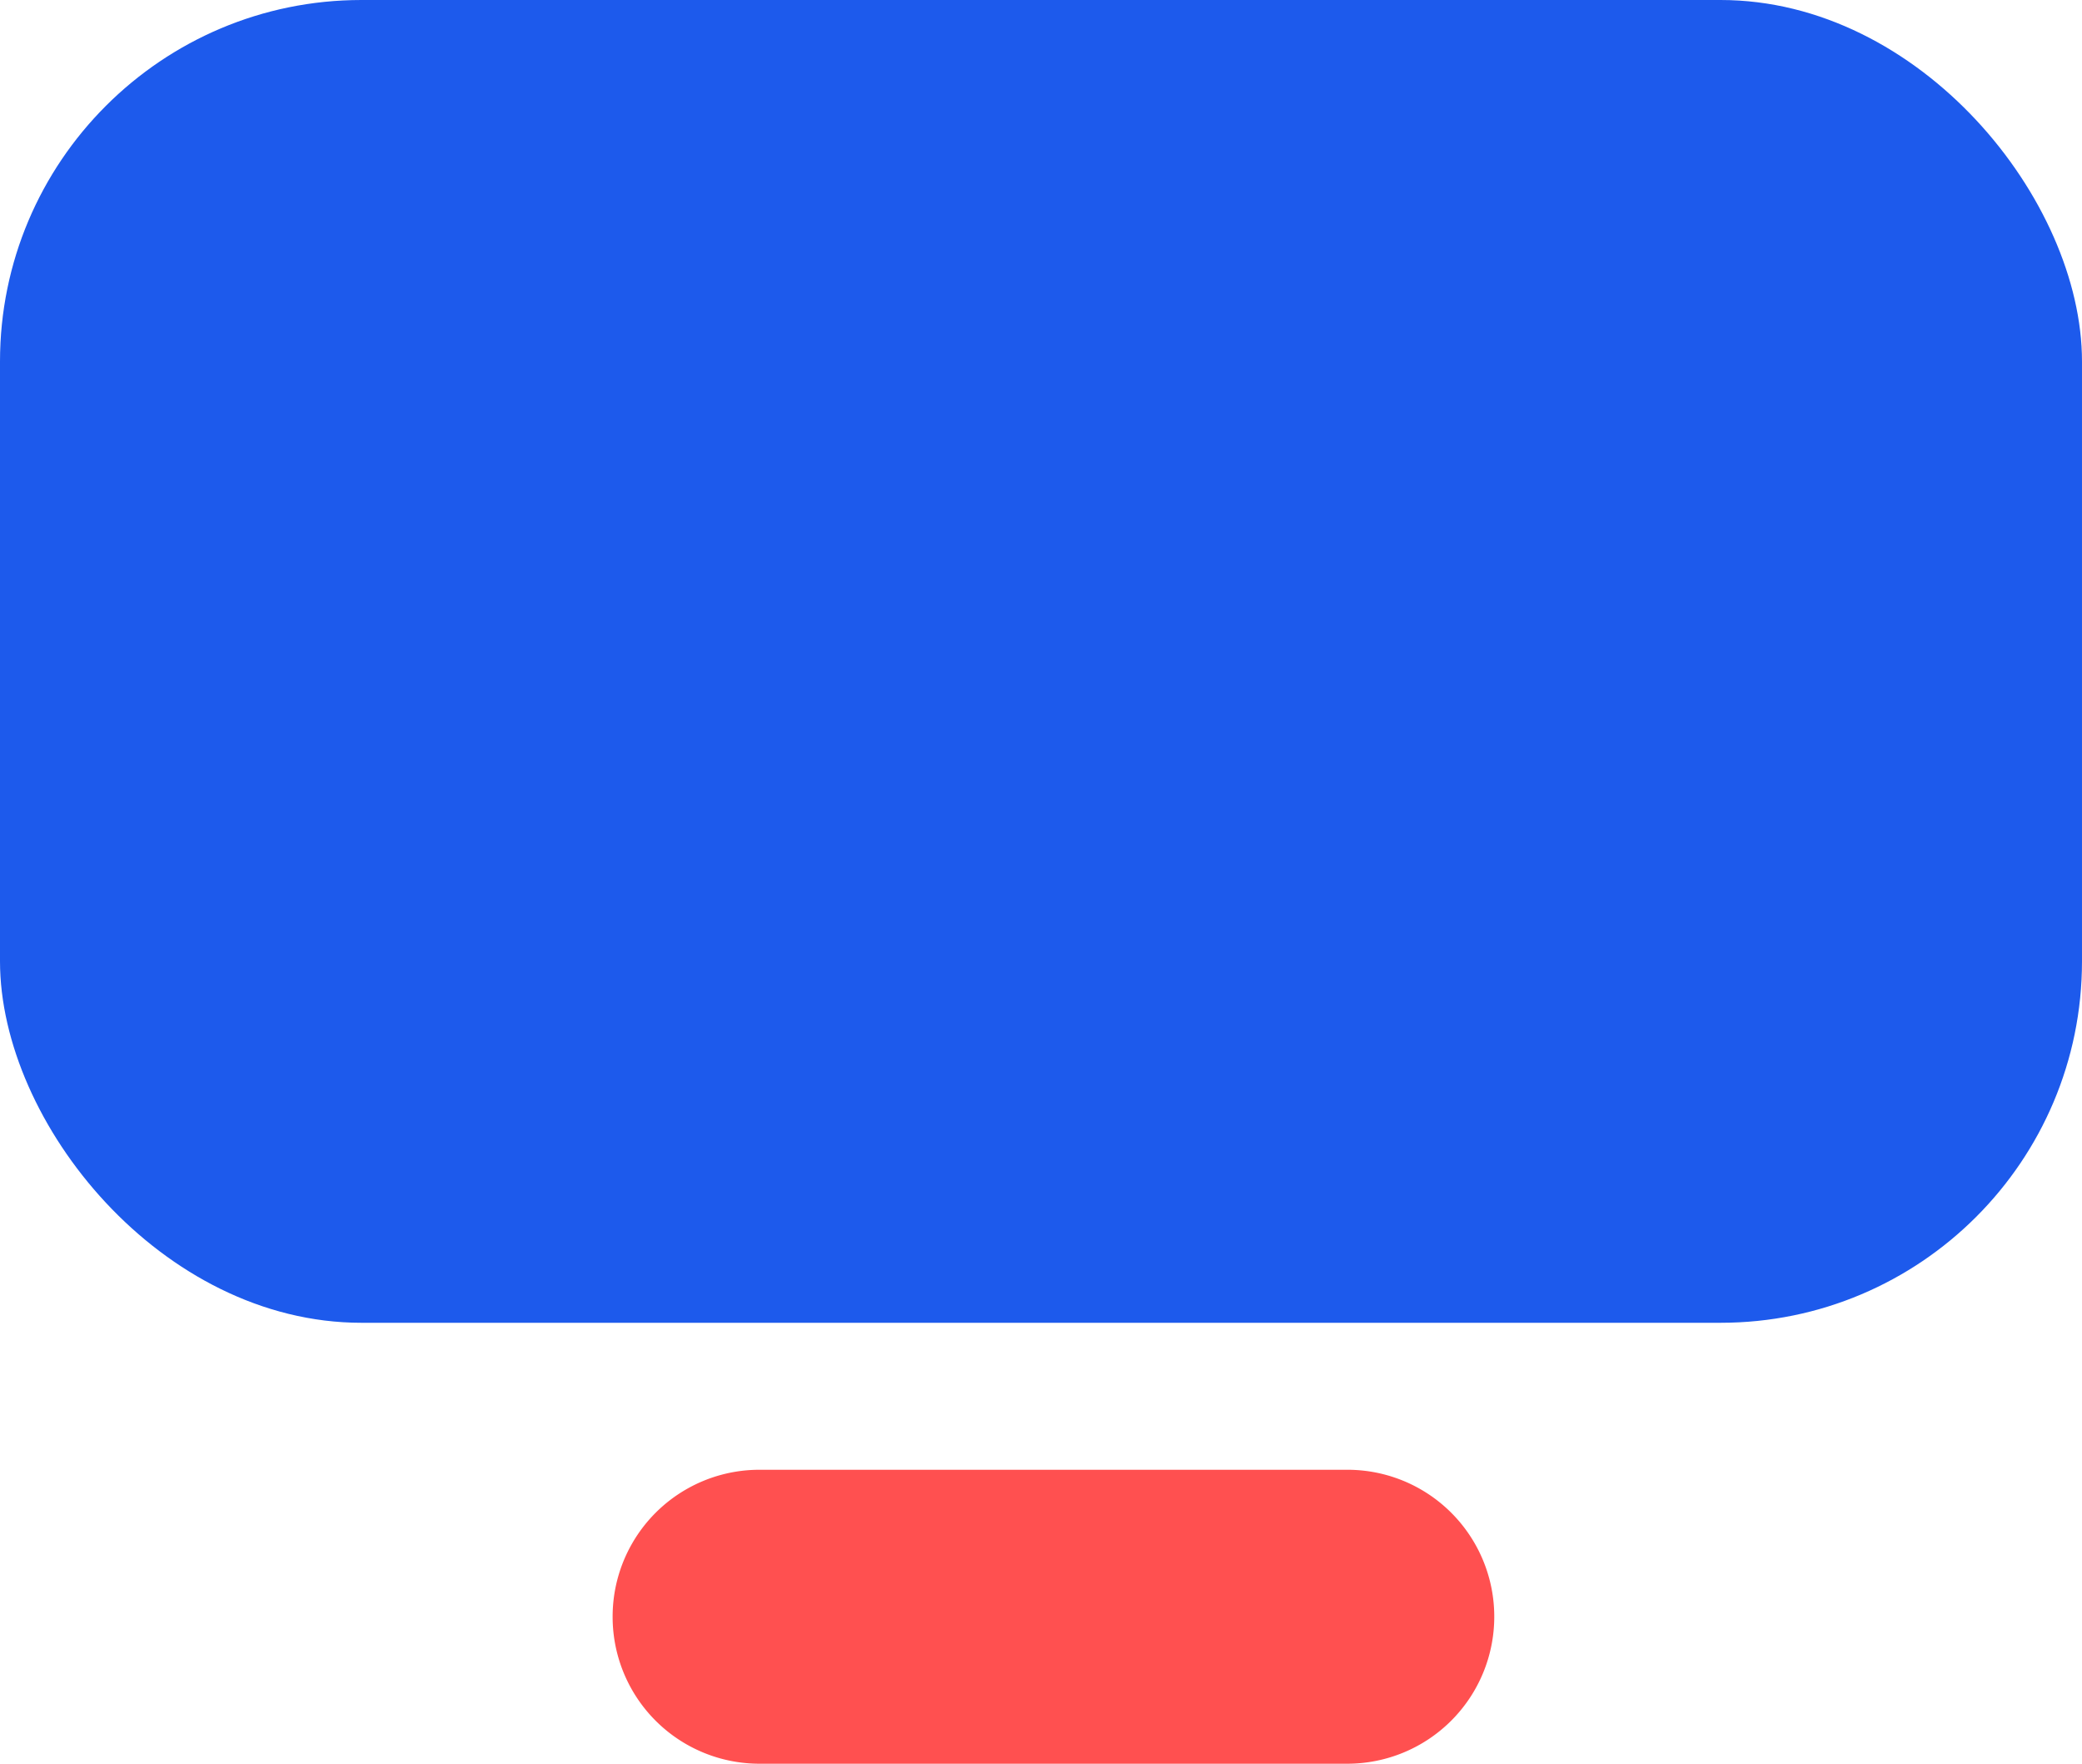
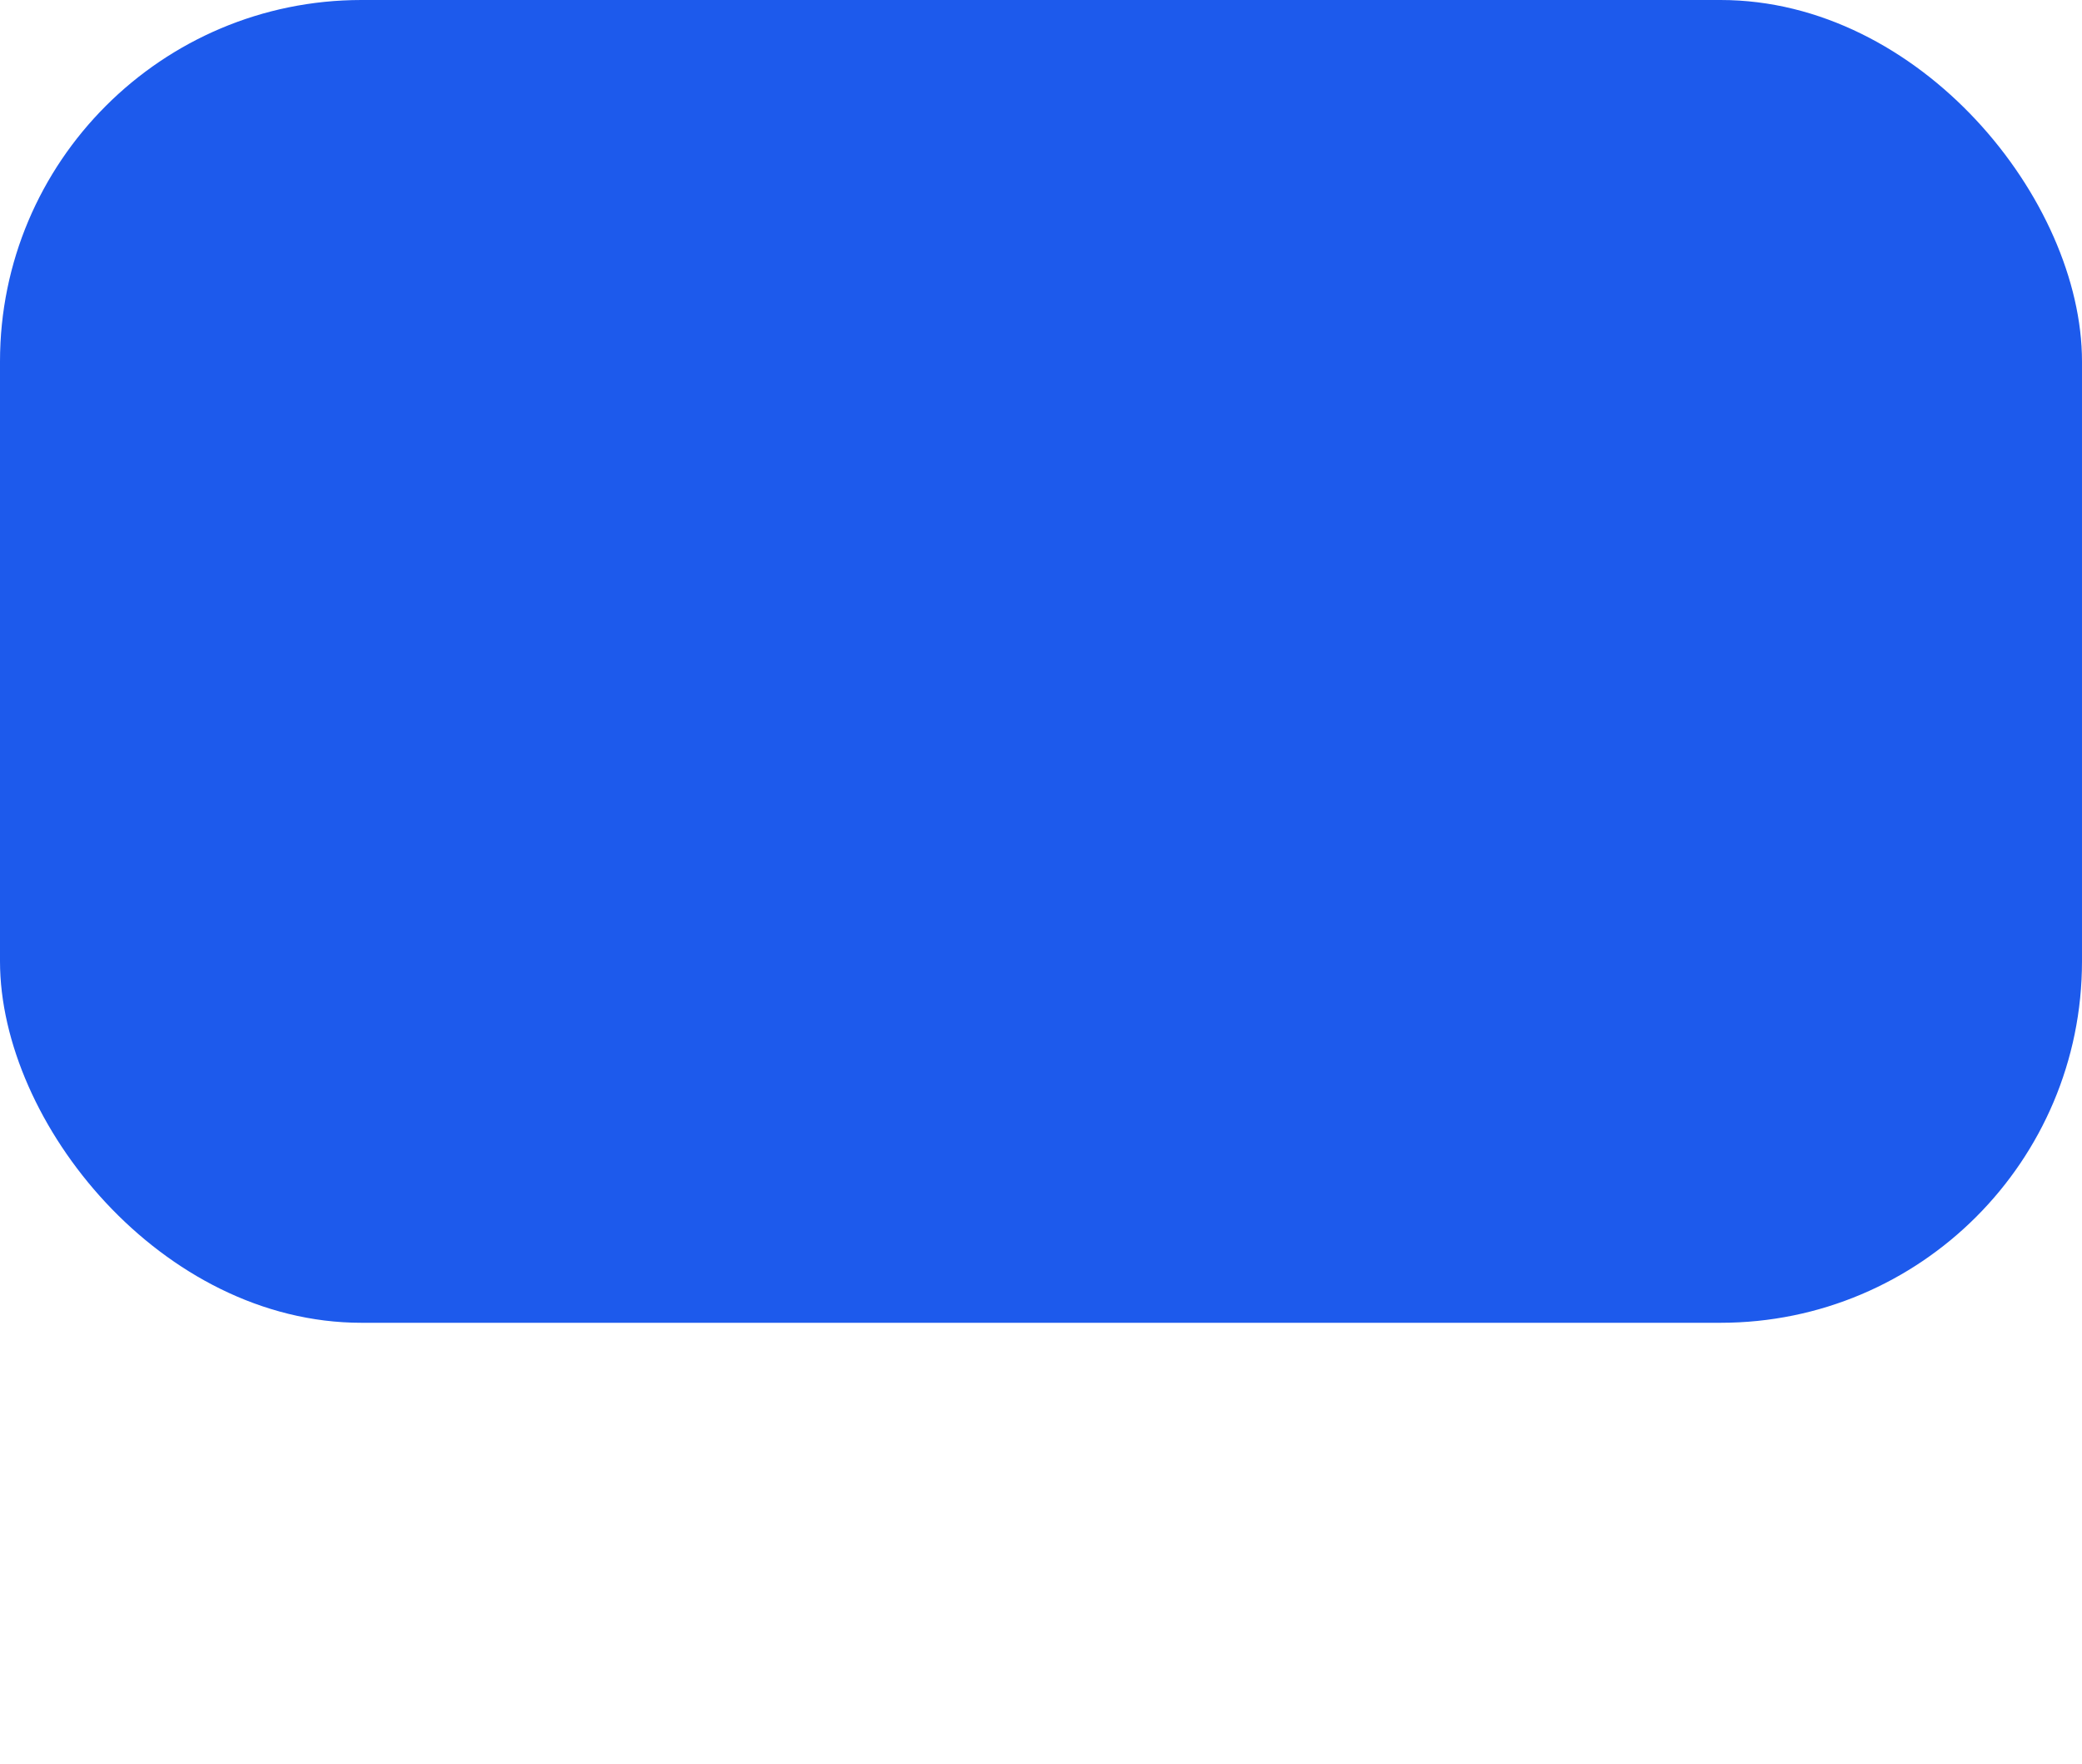
<svg xmlns="http://www.w3.org/2000/svg" width="65.237" height="55.259" viewBox="0 0 65.237 55.259">
  <g transform="translate(-97.567 -730.19)">
    <rect width="65.237" height="41.445" rx="11.326" transform="translate(97.567 730.19)" fill="#1d5aec" />
-     <path d="M122.4,778.729h18.42a4.6,4.6,0,0,1,4.605,4.605h0a4.605,4.605,0,0,1-4.605,4.605H122.4a4.6,4.6,0,0,1-4.6-4.605h0A4.6,4.6,0,0,1,122.4,778.729Z" transform="translate(-1.037 -2.489)" fill="#ff5050" />
  </g>
</svg>